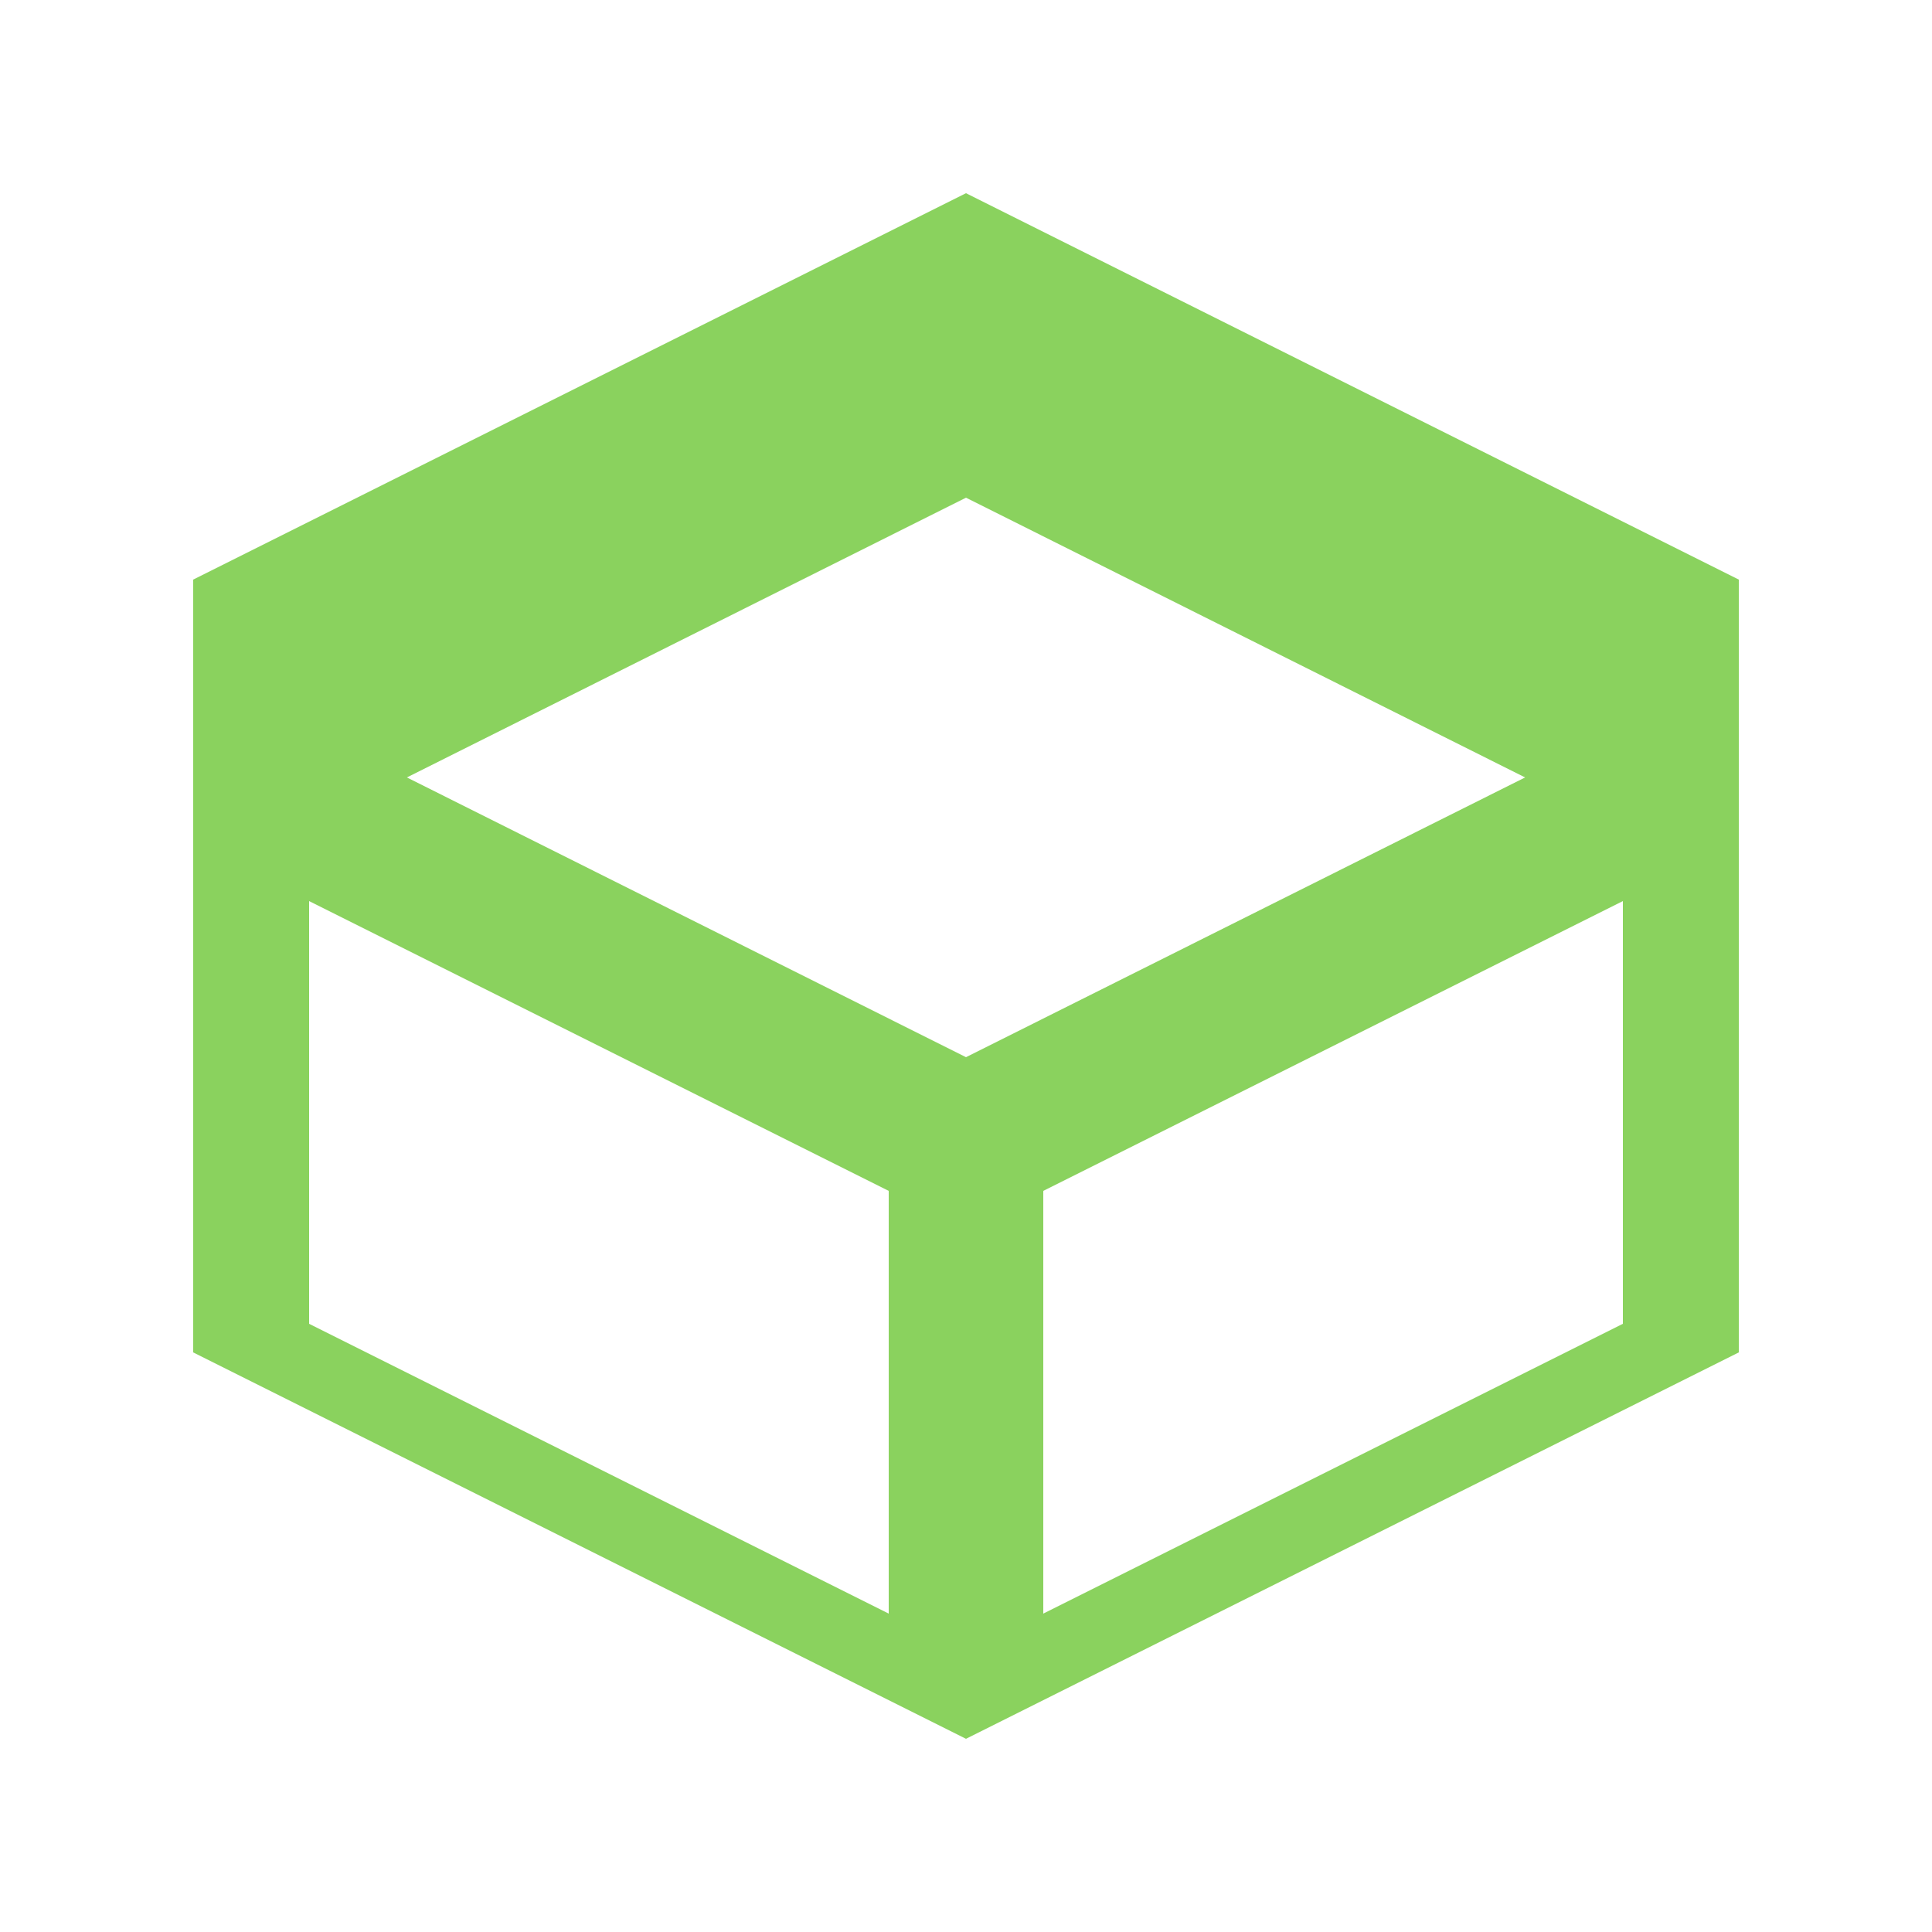
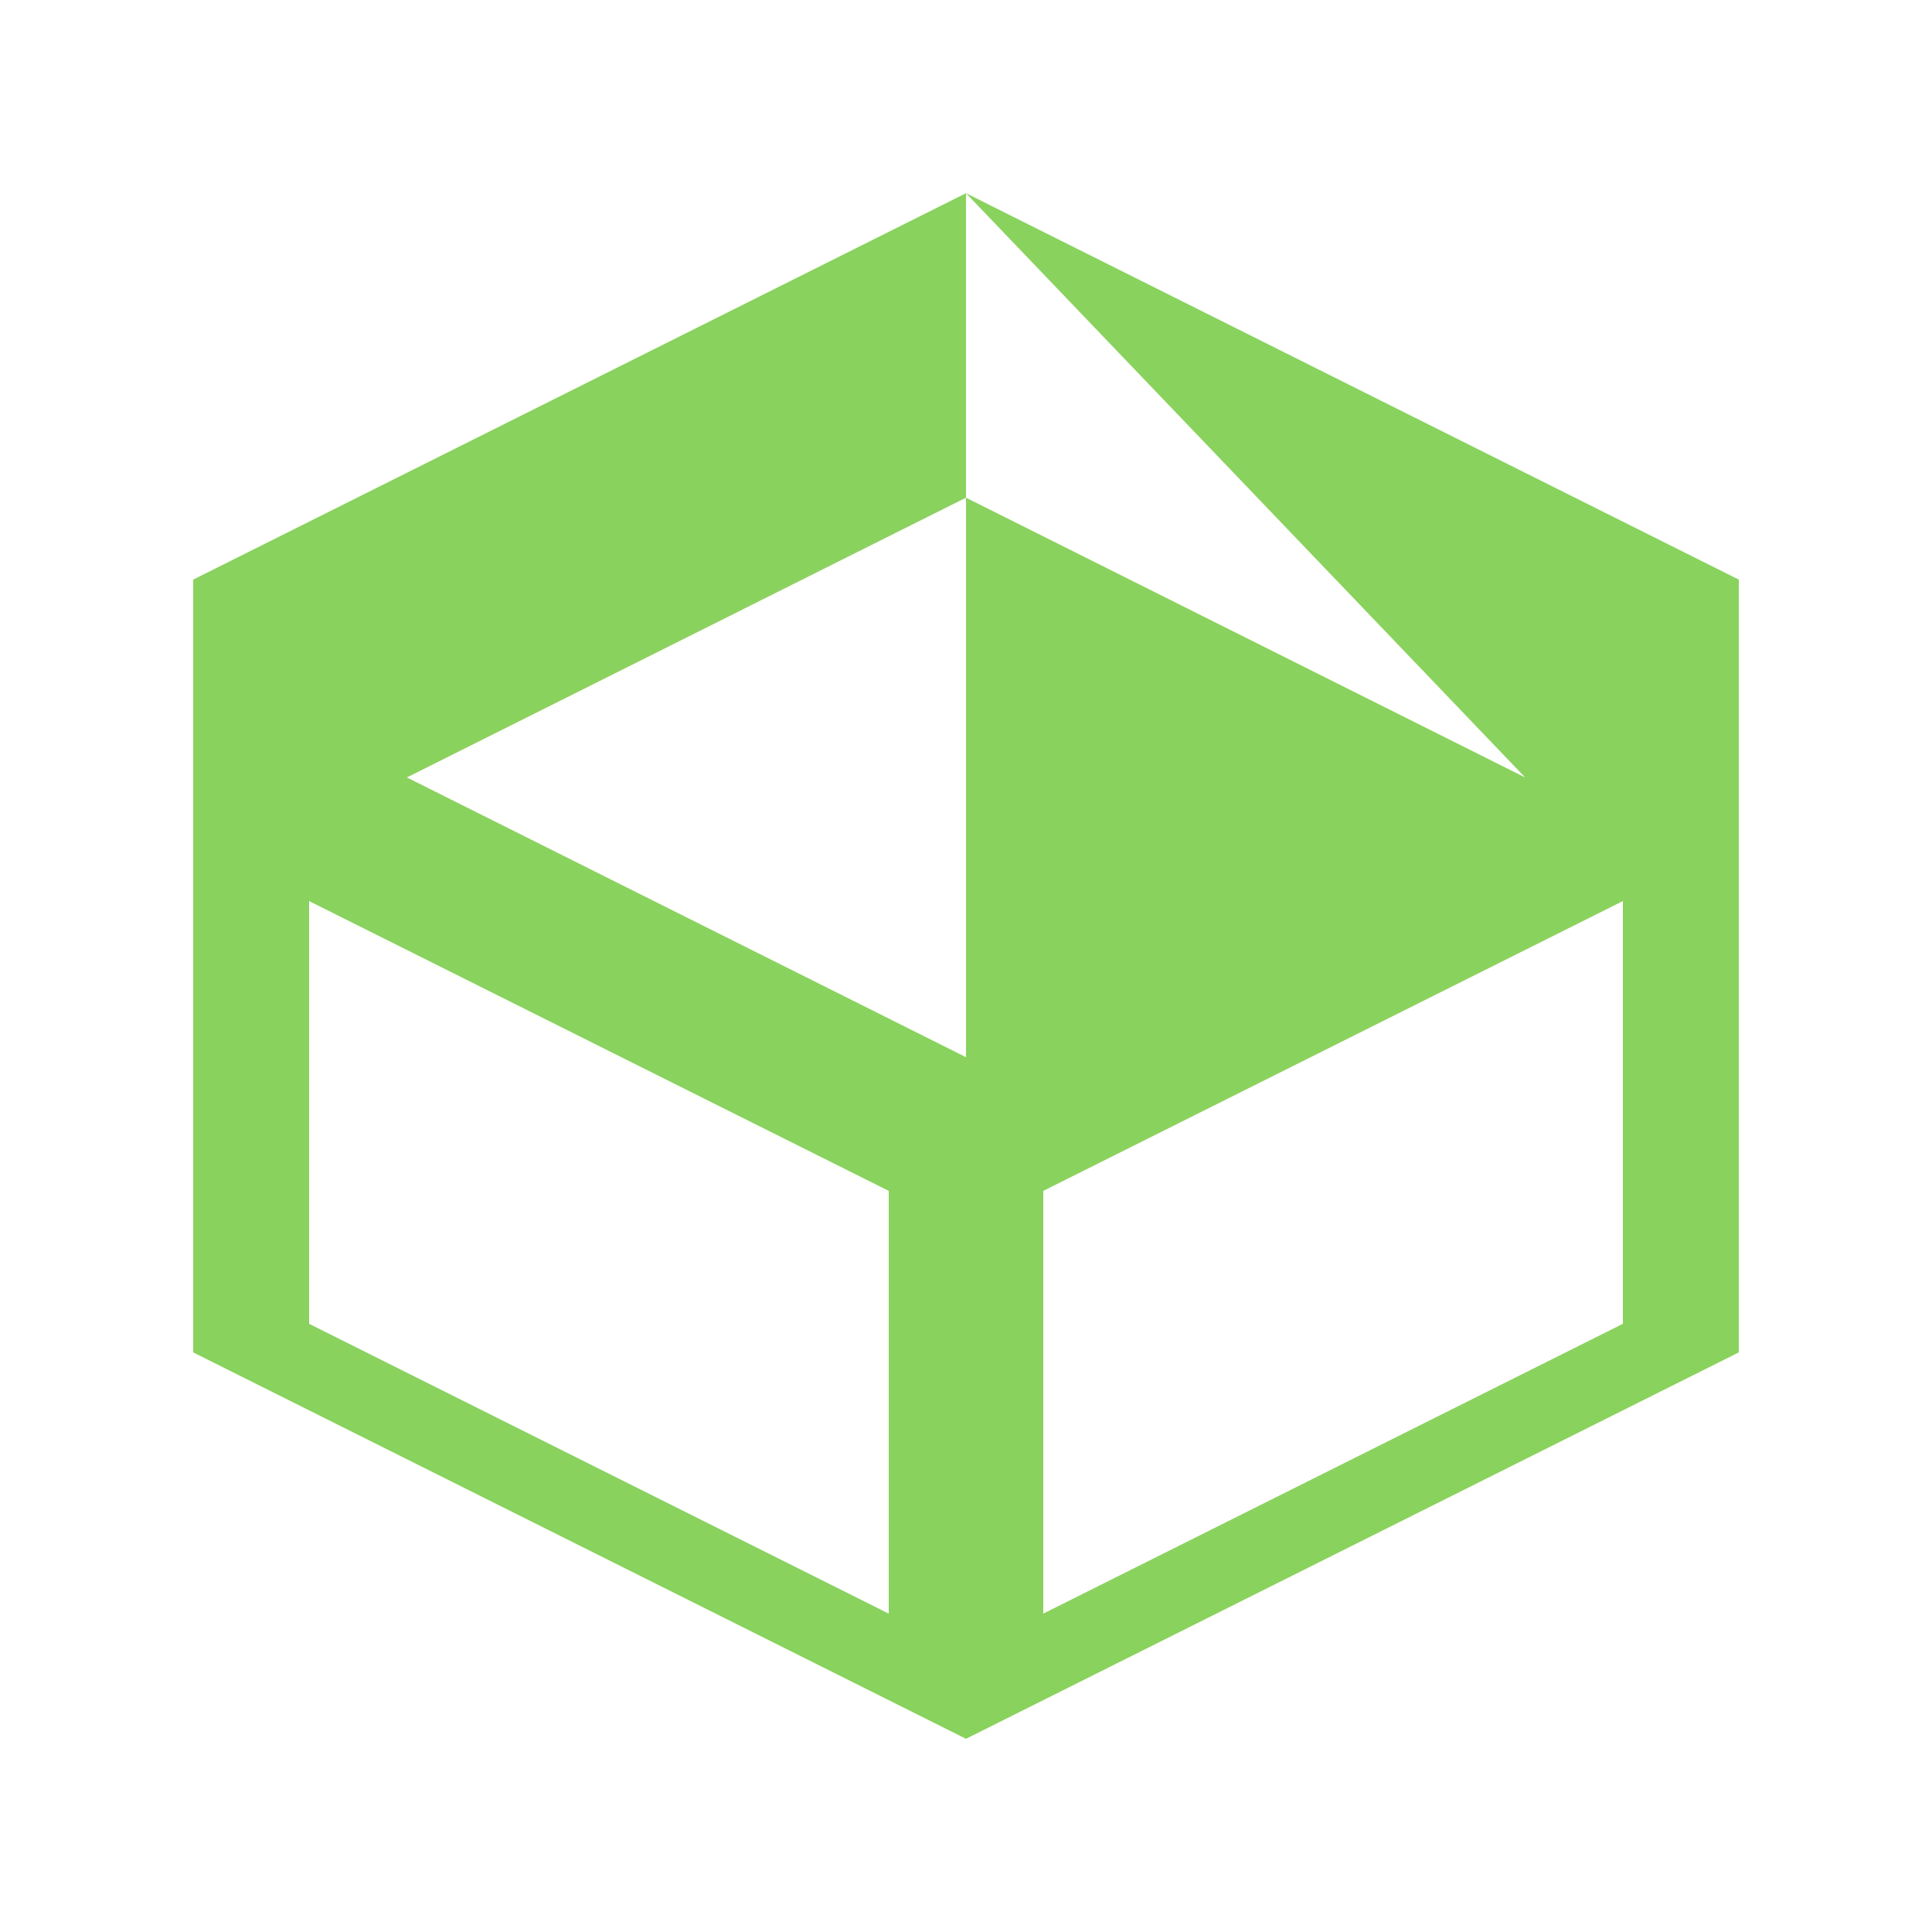
<svg xmlns="http://www.w3.org/2000/svg" width="50" height="50" viewBox="0 0 50 50" fill="none">
-   <path fill-rule="evenodd" clip-rule="evenodd" d="M25 5L45 15V35L25 45L5 35V15L25 5ZM25 27.36L39.47 20.12L25 12.88L10.53 20.12L25 27.36ZM23 30.82V41.76L8 34.26V23.32L23 30.82ZM27 30.82L42 23.32V34.26L27 41.76V30.82Z" fill="#8AD25E" />
+   <path fill-rule="evenodd" clip-rule="evenodd" d="M25 5L45 15V35L25 45L5 35V15L25 5ZL39.47 20.12L25 12.88L10.53 20.12L25 27.36ZM23 30.82V41.76L8 34.26V23.32L23 30.82ZM27 30.82L42 23.32V34.26L27 41.76V30.82Z" fill="#8AD25E" />
</svg>